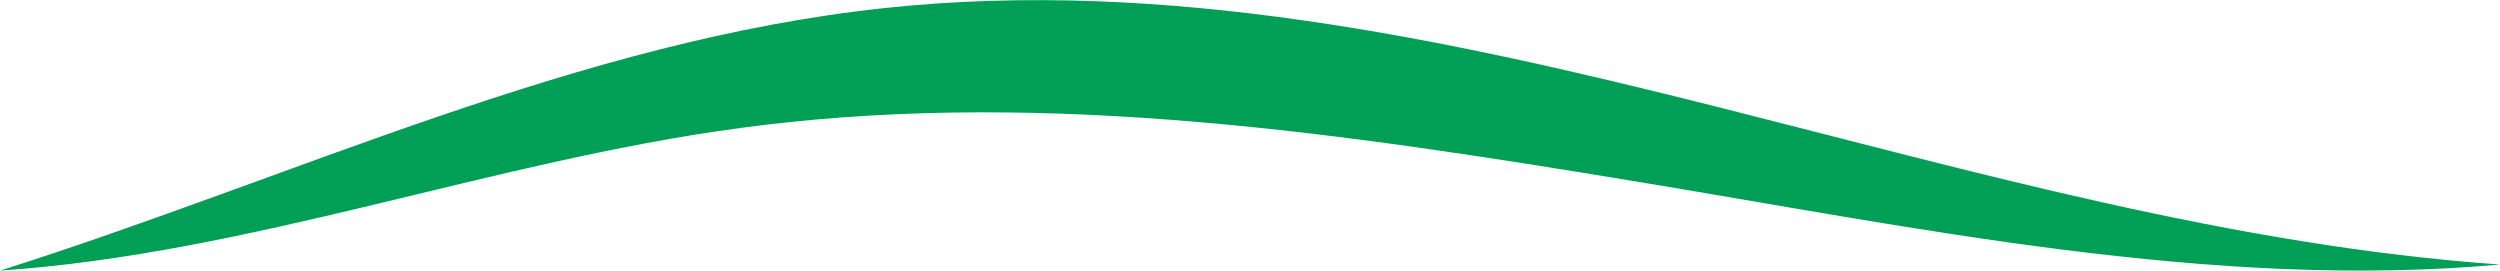
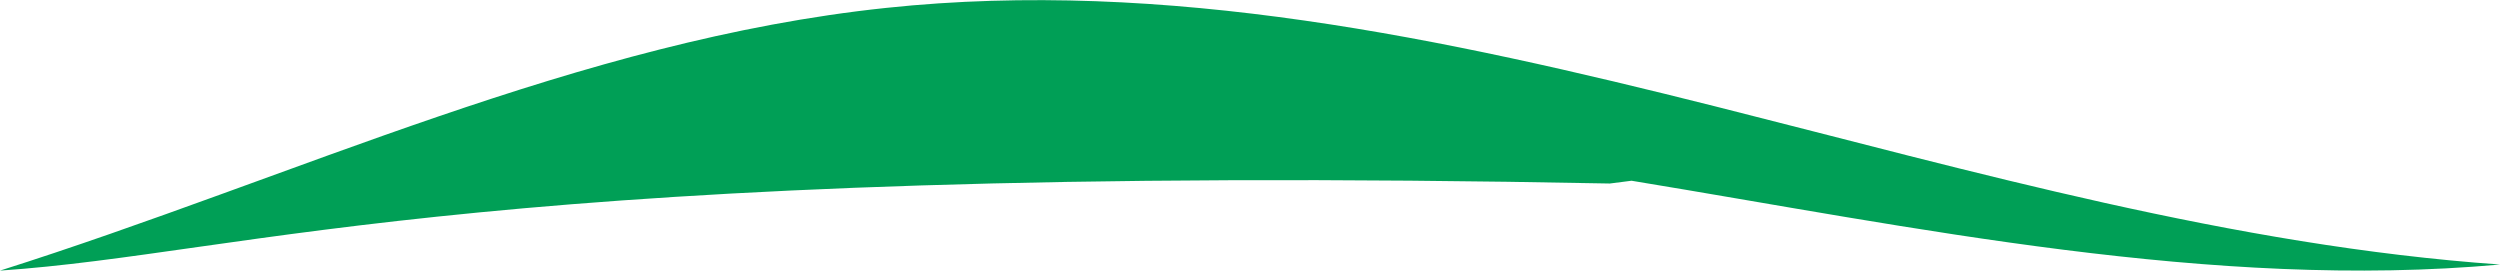
<svg xmlns="http://www.w3.org/2000/svg" id="Слой_1" data-name="Слой 1" viewBox="0 0 818.43 88.59">
  <defs>
    <style>.cls-1{fill:#009f56;}</style>
  </defs>
  <title>site_background</title>
-   <path class="cls-1" d="M0,88.59c96.38-30.48,189.53-75.39,290.06-86,91.74-9.72,183,10,271.49,32.24,84.71,21.33,169.35,45.6,256.88,51.77-94.21,8.52-191.75-12.23-284.31-27.43C440.23,43.72,344.54,29.41,249.35,41q-3.56.44-7.11.91C160.66,52.86,82.13,83,0,88.59Z" />
+   <path class="cls-1" d="M0,88.59c96.38-30.48,189.53-75.39,290.06-86,91.74-9.72,183,10,271.49,32.24,84.71,21.33,169.35,45.6,256.88,51.77-94.21,8.52-191.75-12.23-284.31-27.43q-3.56.44-7.11.91C160.66,52.86,82.13,83,0,88.59Z" />
</svg>